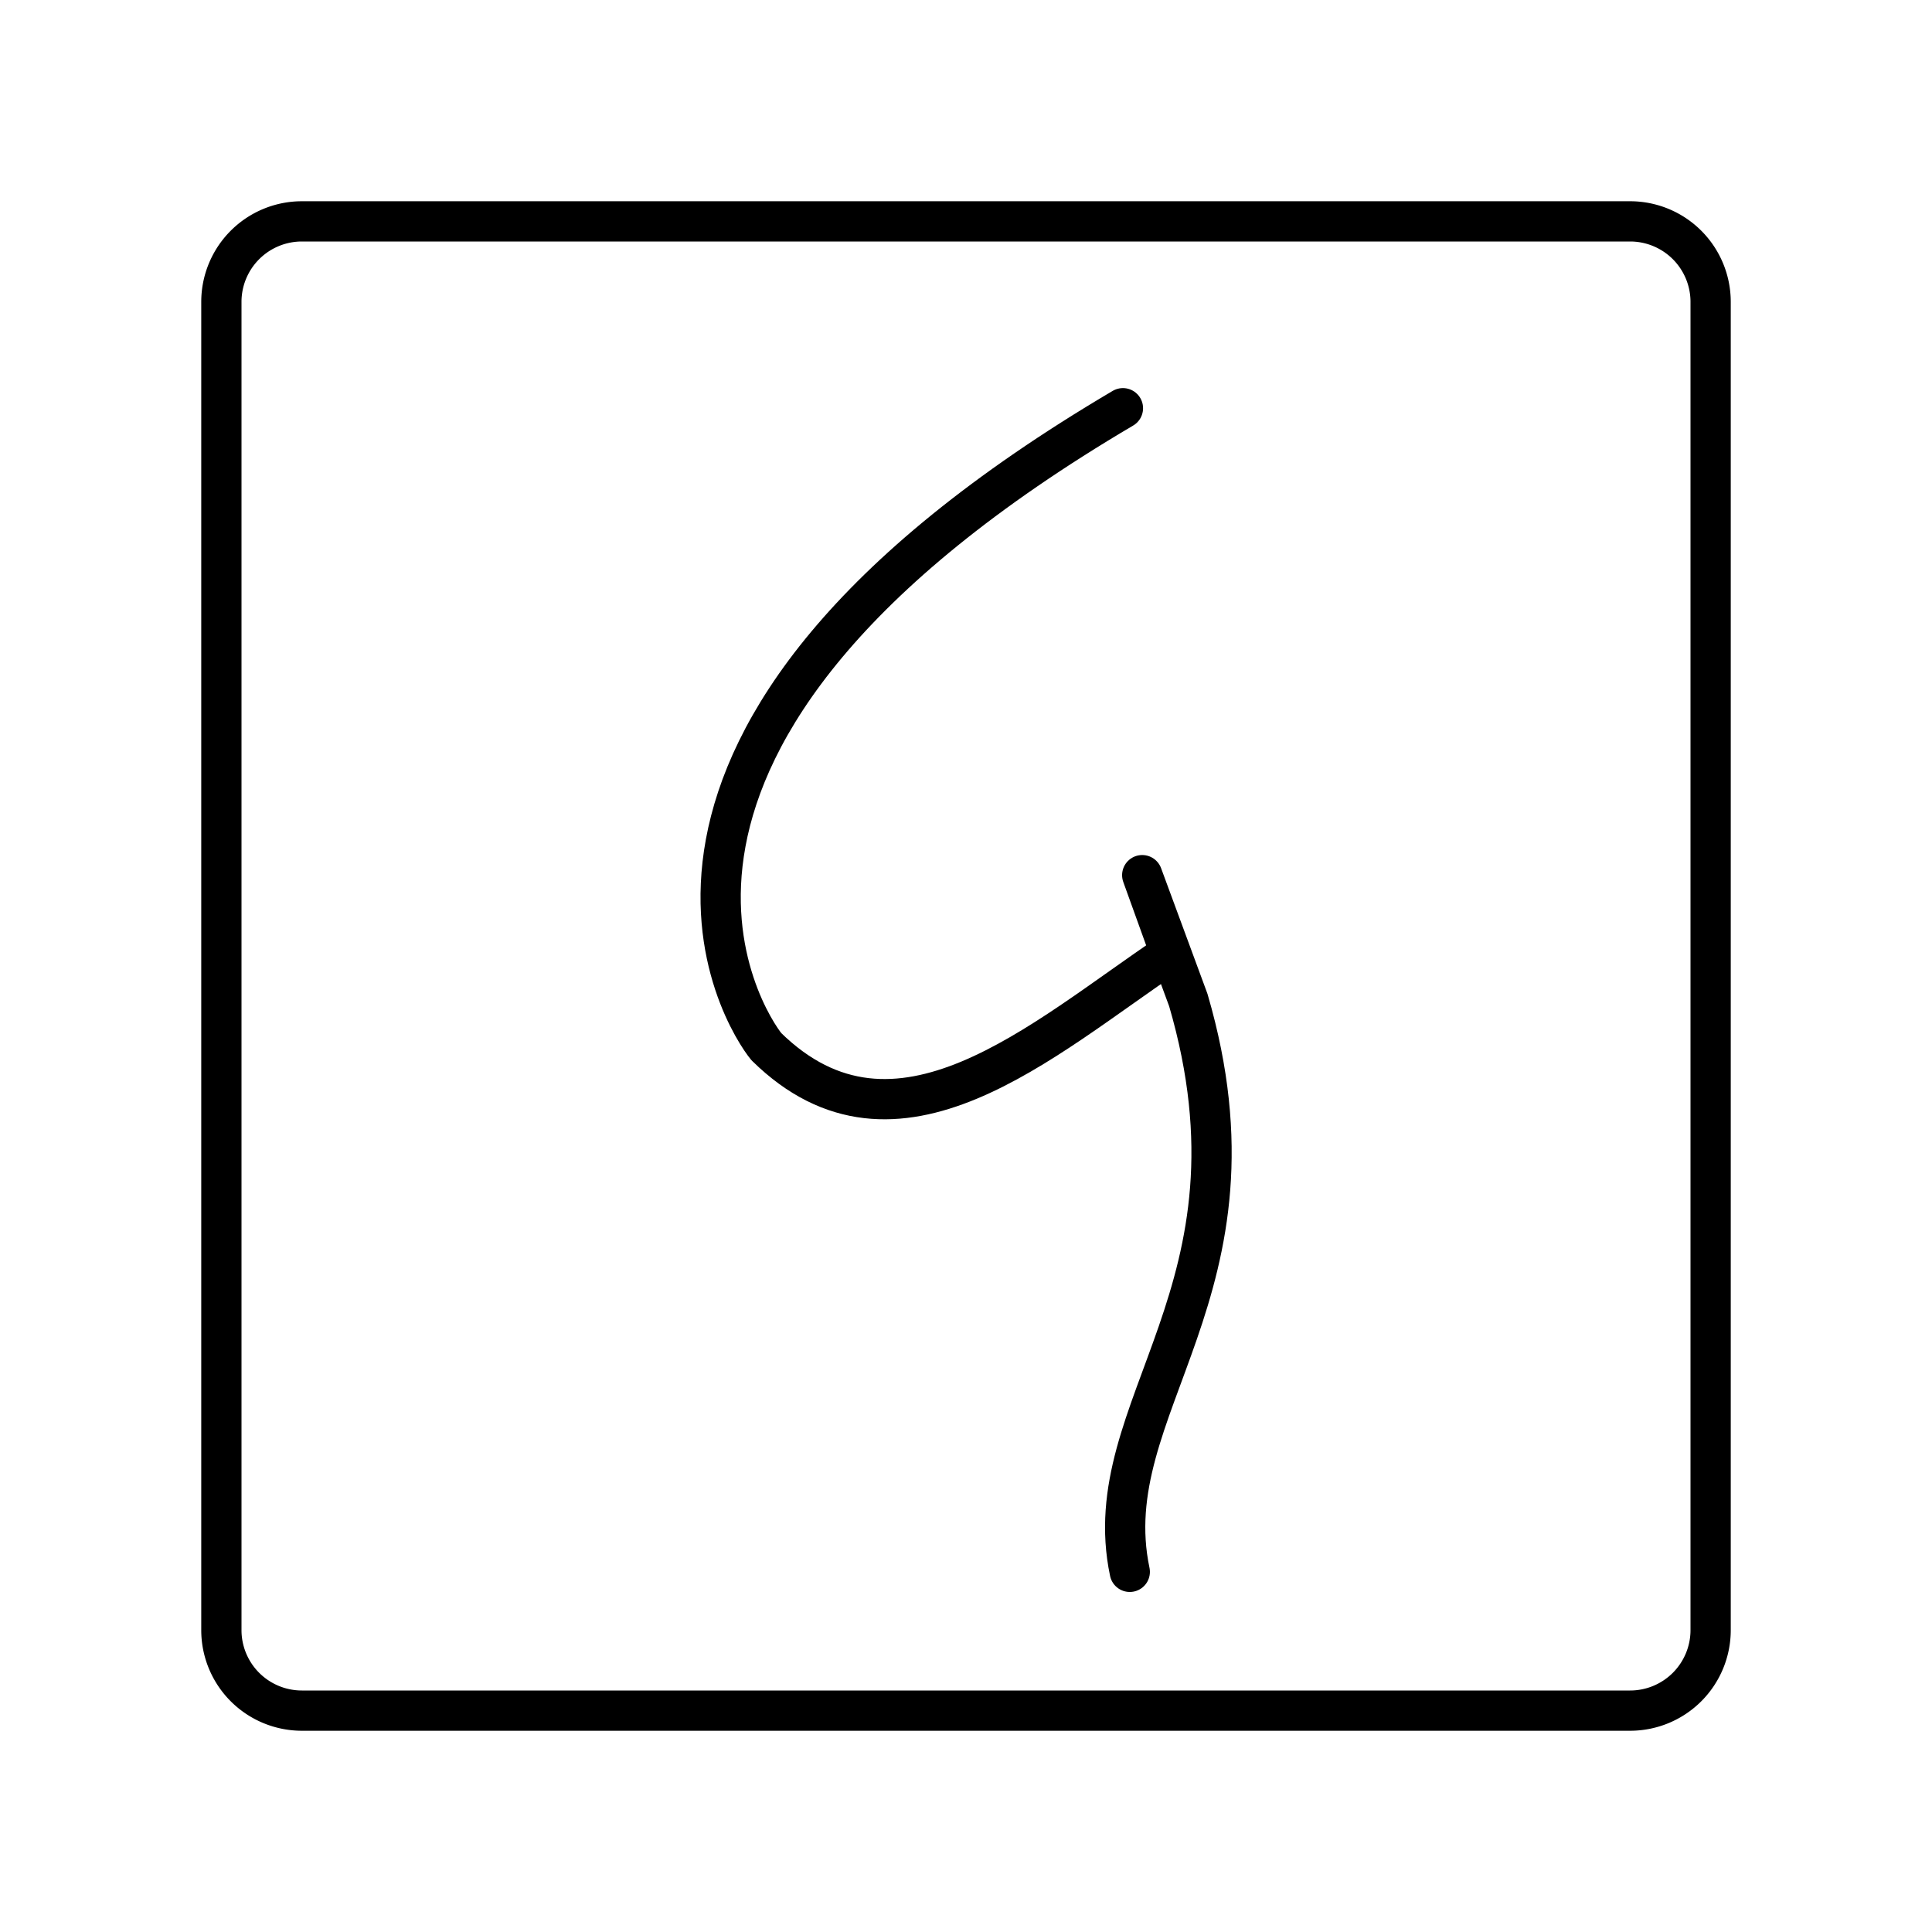
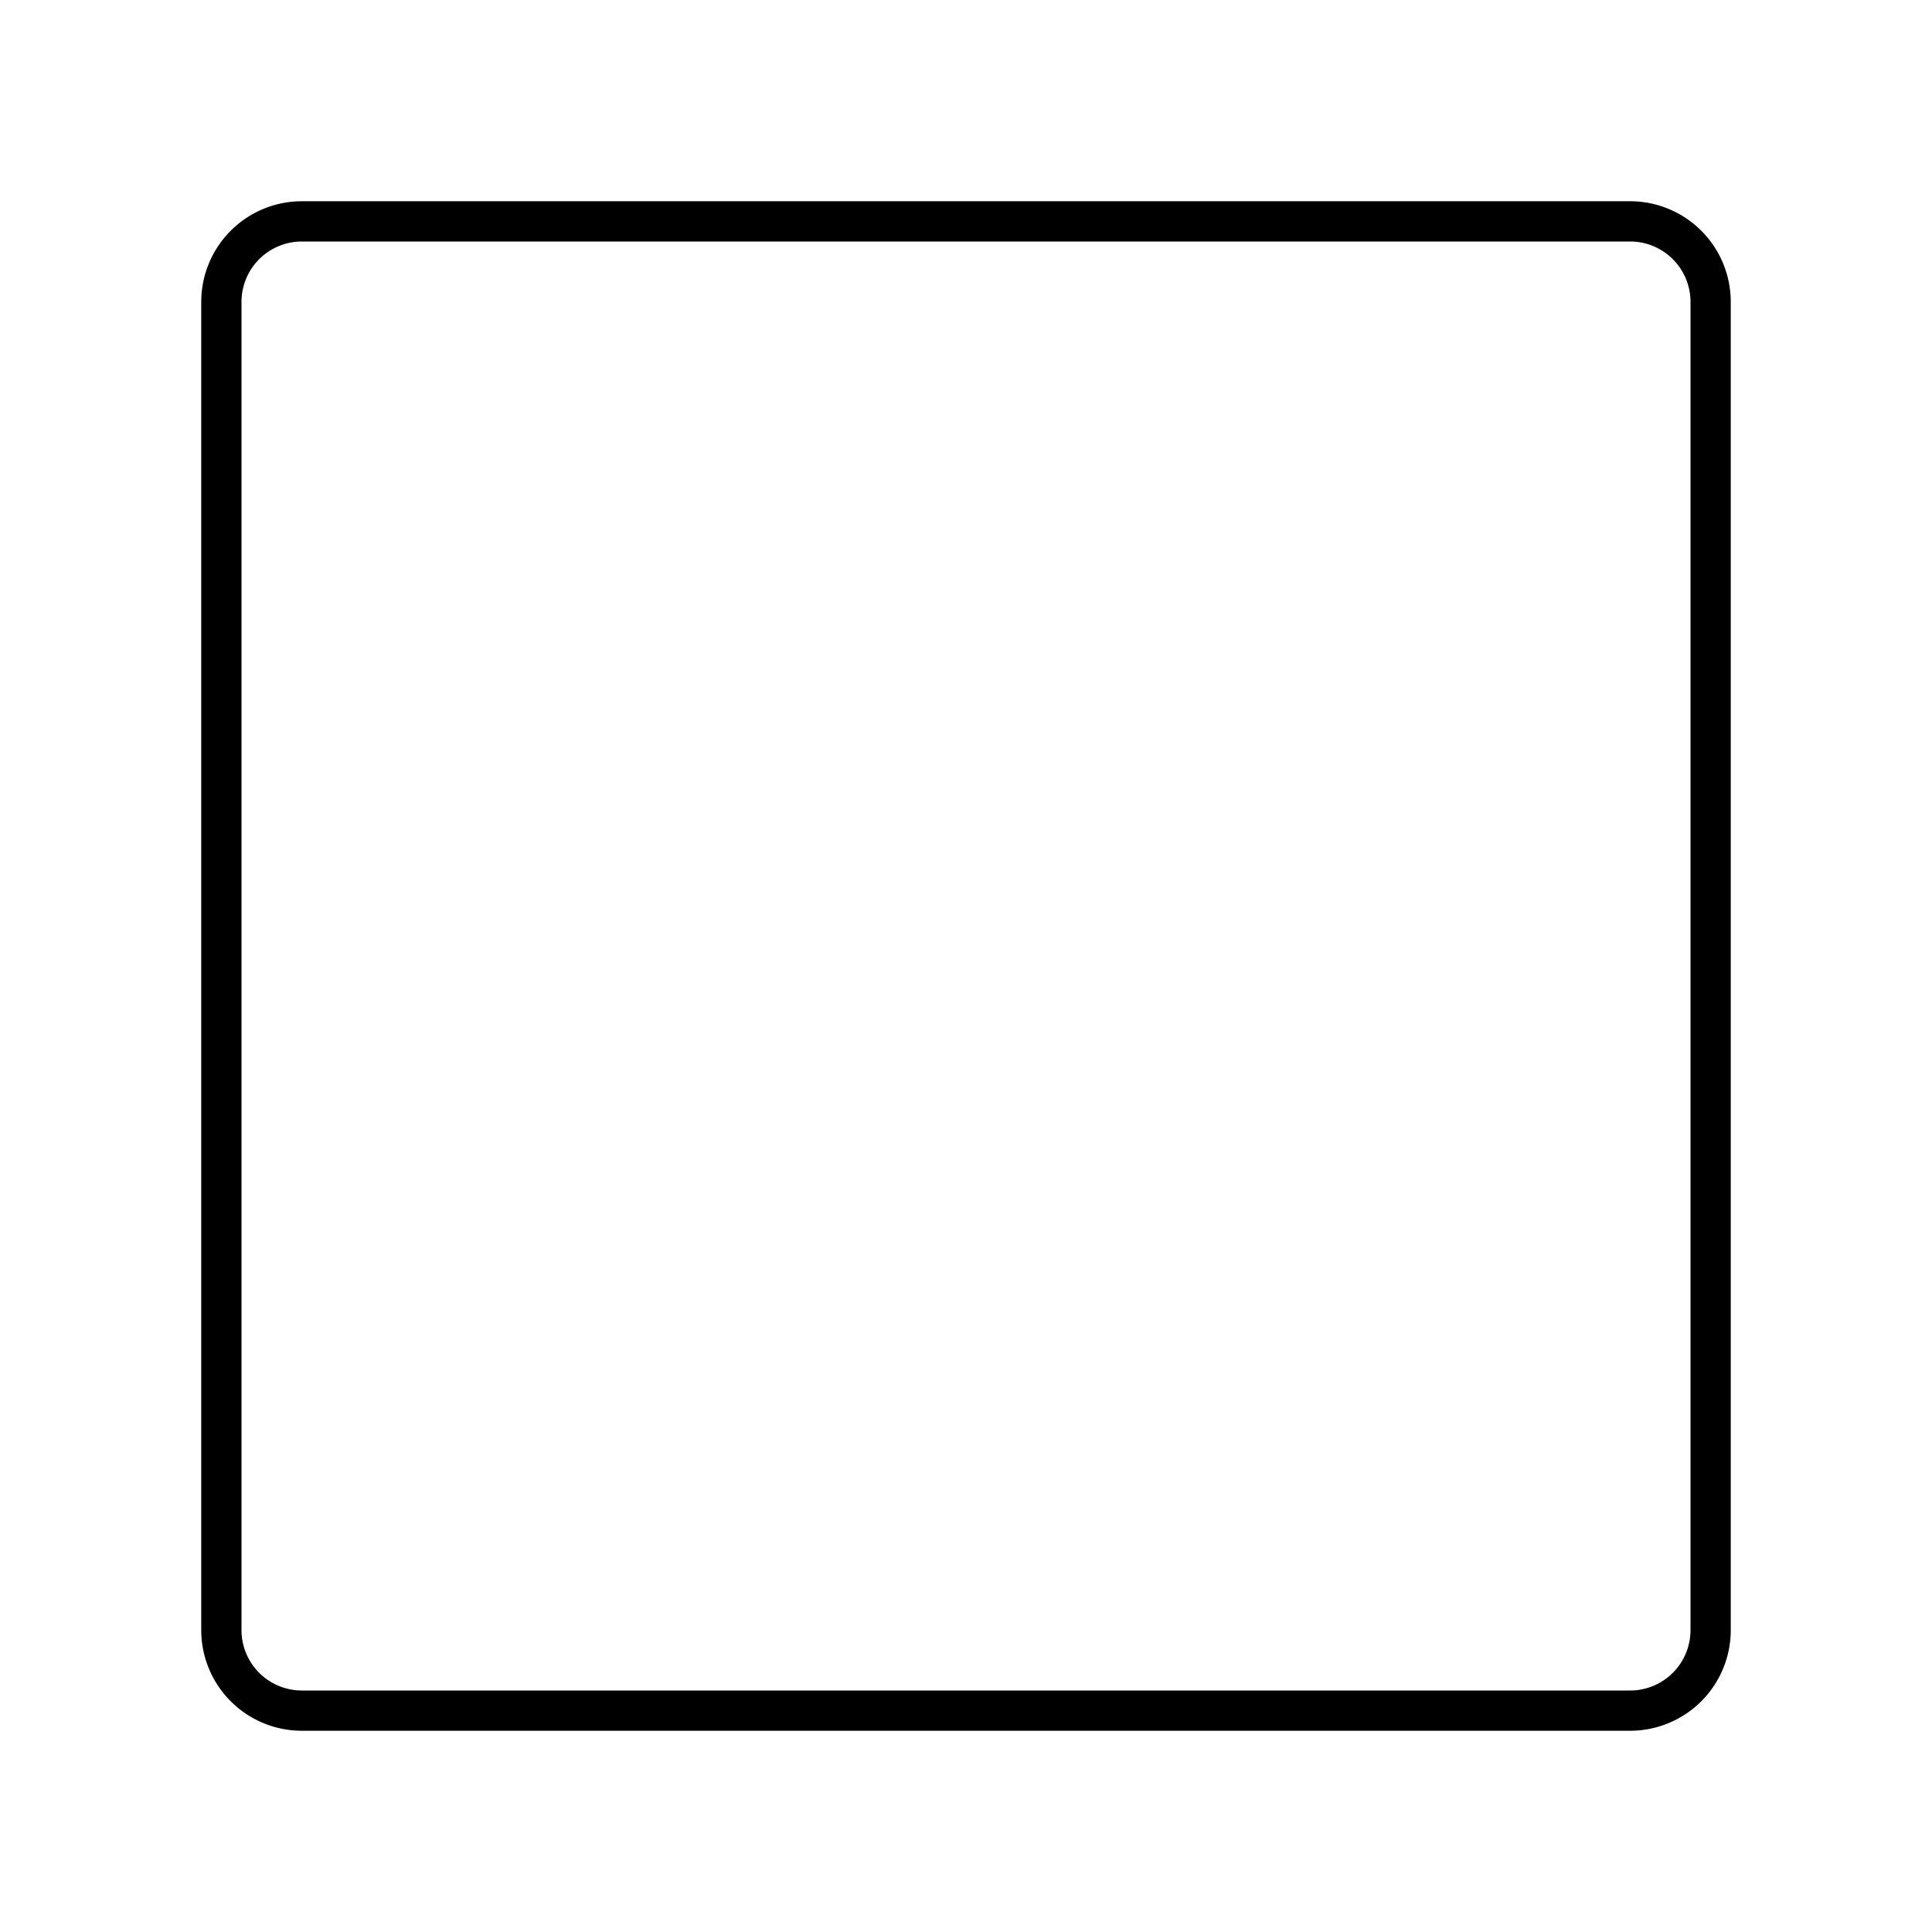
<svg xmlns="http://www.w3.org/2000/svg" width="800" height="800" viewBox="0 0 48 48">
  <path fill="none" stroke="currentColor" stroke-linecap="round" stroke-linejoin="round" d="M40.5 5.5h-33a2 2 0 0 0-2 2v33a2 2 0 0 0 2 2h33a2 2 0 0 0 2-2v-33a2 2 0 0 0-2-2" />
-   <path fill="none" stroke="currentColor" stroke-linecap="round" stroke-linejoin="round" d="M27.899 10.142c-14.001 8.254-9.364 15.25-8.858 15.863c3.232 3.174 6.84-.179 10.037-2.322l-.7-1.94l1.145 3.102c2.115 7.227-2.324 10.076-1.454 14.207" />
</svg>